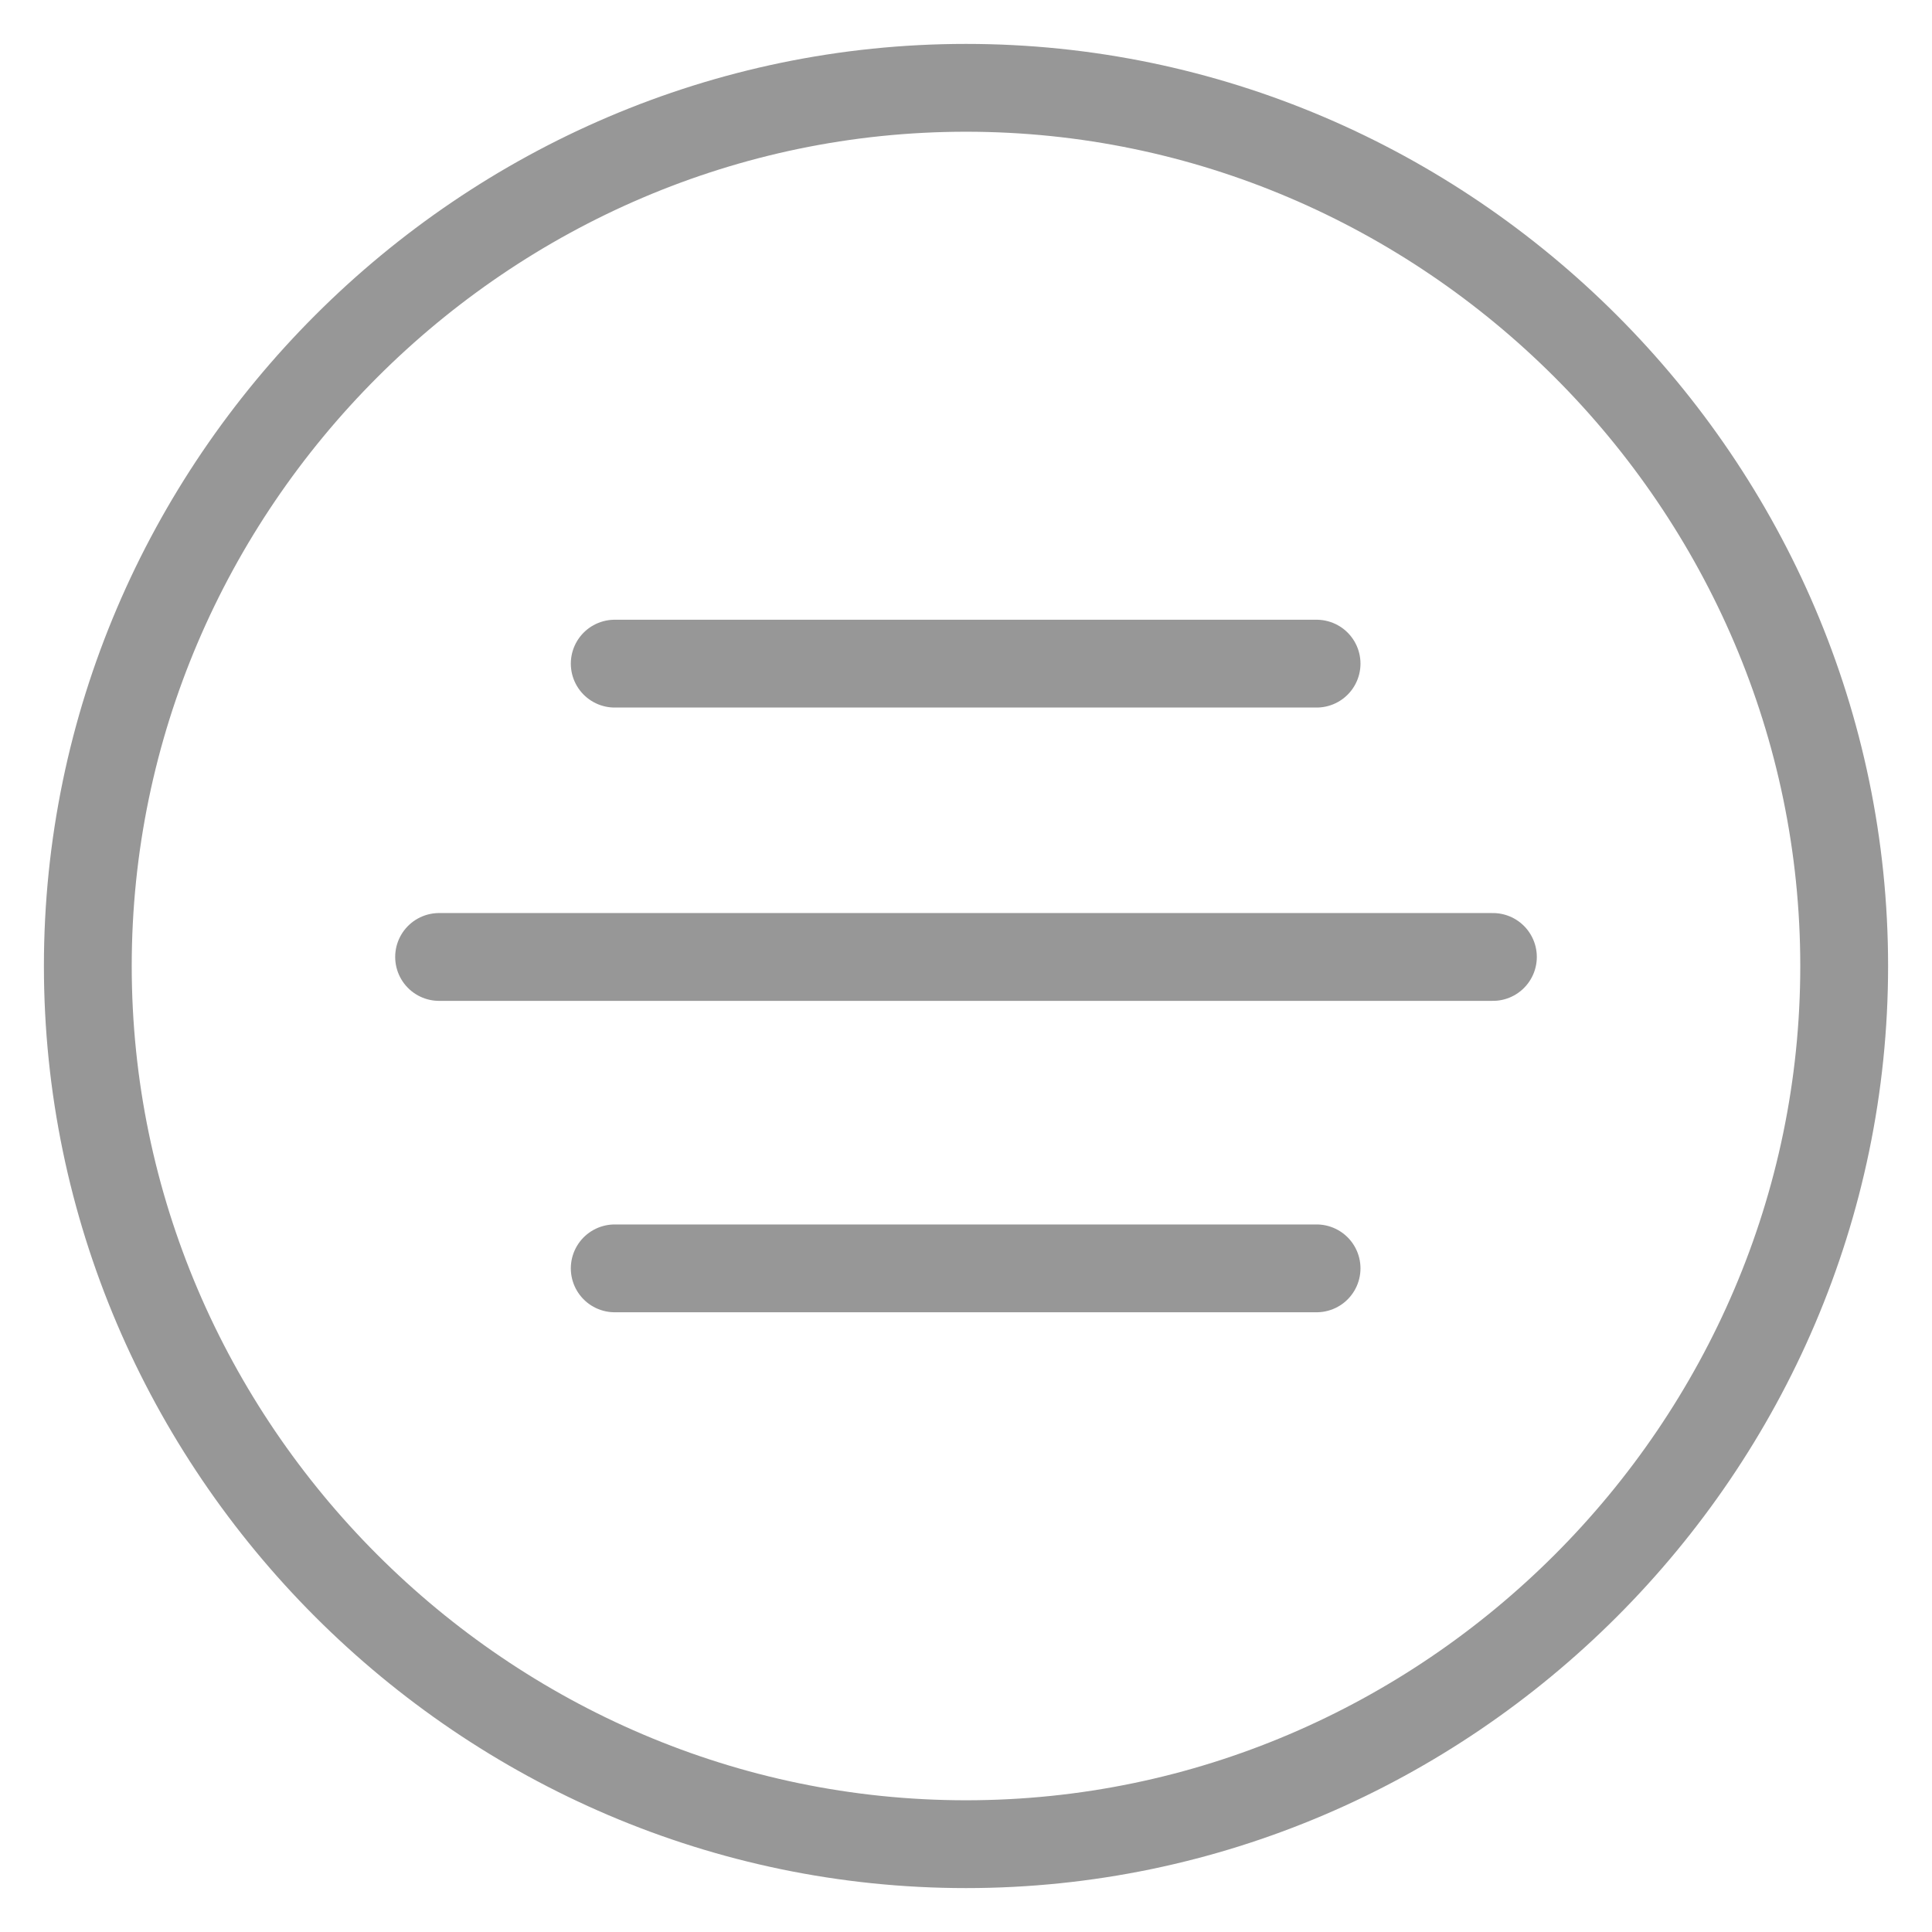
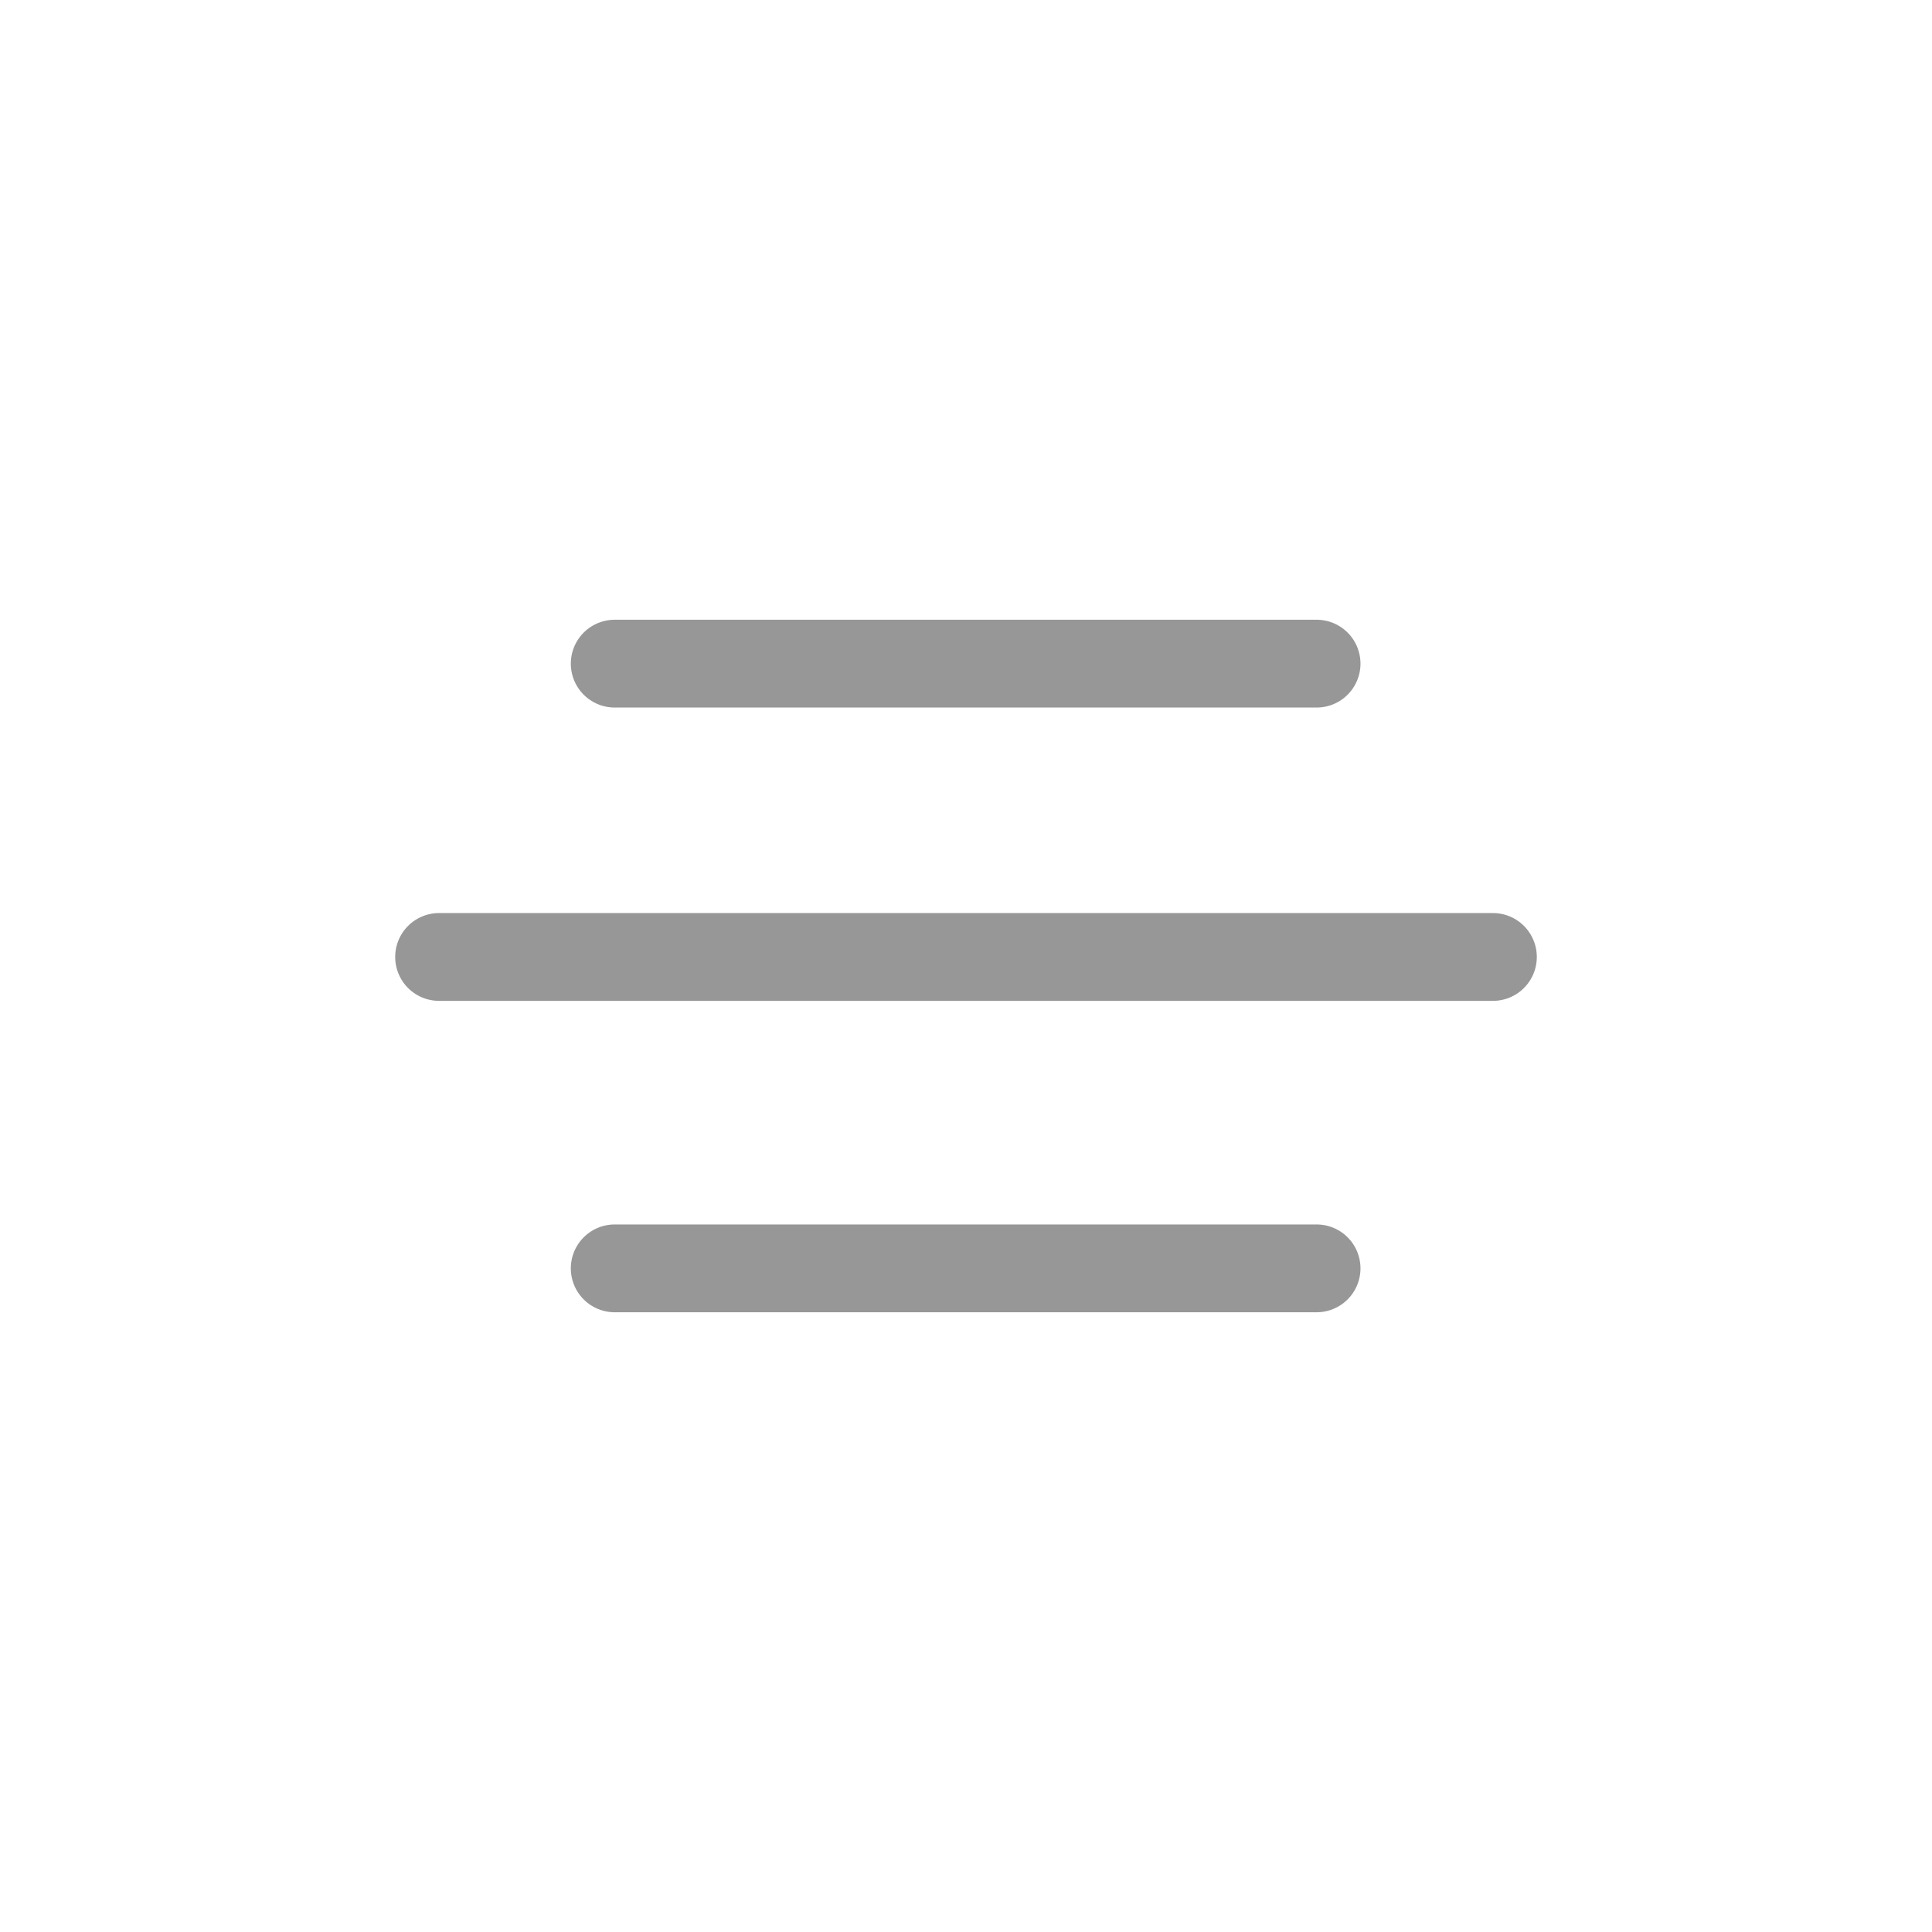
<svg xmlns="http://www.w3.org/2000/svg" width="22px" height="22px" viewBox="0 0 22 22" version="1.1">
  <title>Icon/Info@1x</title>
  <desc>Created with Sketch.</desc>
  <g id="monthly-Memberships-/-Passes" stroke="none" stroke-width="1" fill="none" fill-rule="evenodd">
    <g id="IconUpdates" transform="translate(-329, -270)" stroke="#979797">
      <g id="Icon/Info" transform="translate(330, 271)">
        <path d="M4,9.897 L16,9.897 M6,6.557 L13.992,6.557 M6,13.443 L13.992,13.443" id="share-copy-24" stroke-linecap="round" fill-rule="nonzero" />
-         <path d="M10,20 C15.486,20 20,15.486 20,10 C20,4.514 15.486,0 10,0 C4.514,0 0,4.514 0,10 C0,15.486 4.514,20 10,20 Z" id="Path" />
      </g>
    </g>
  </g>
</svg>